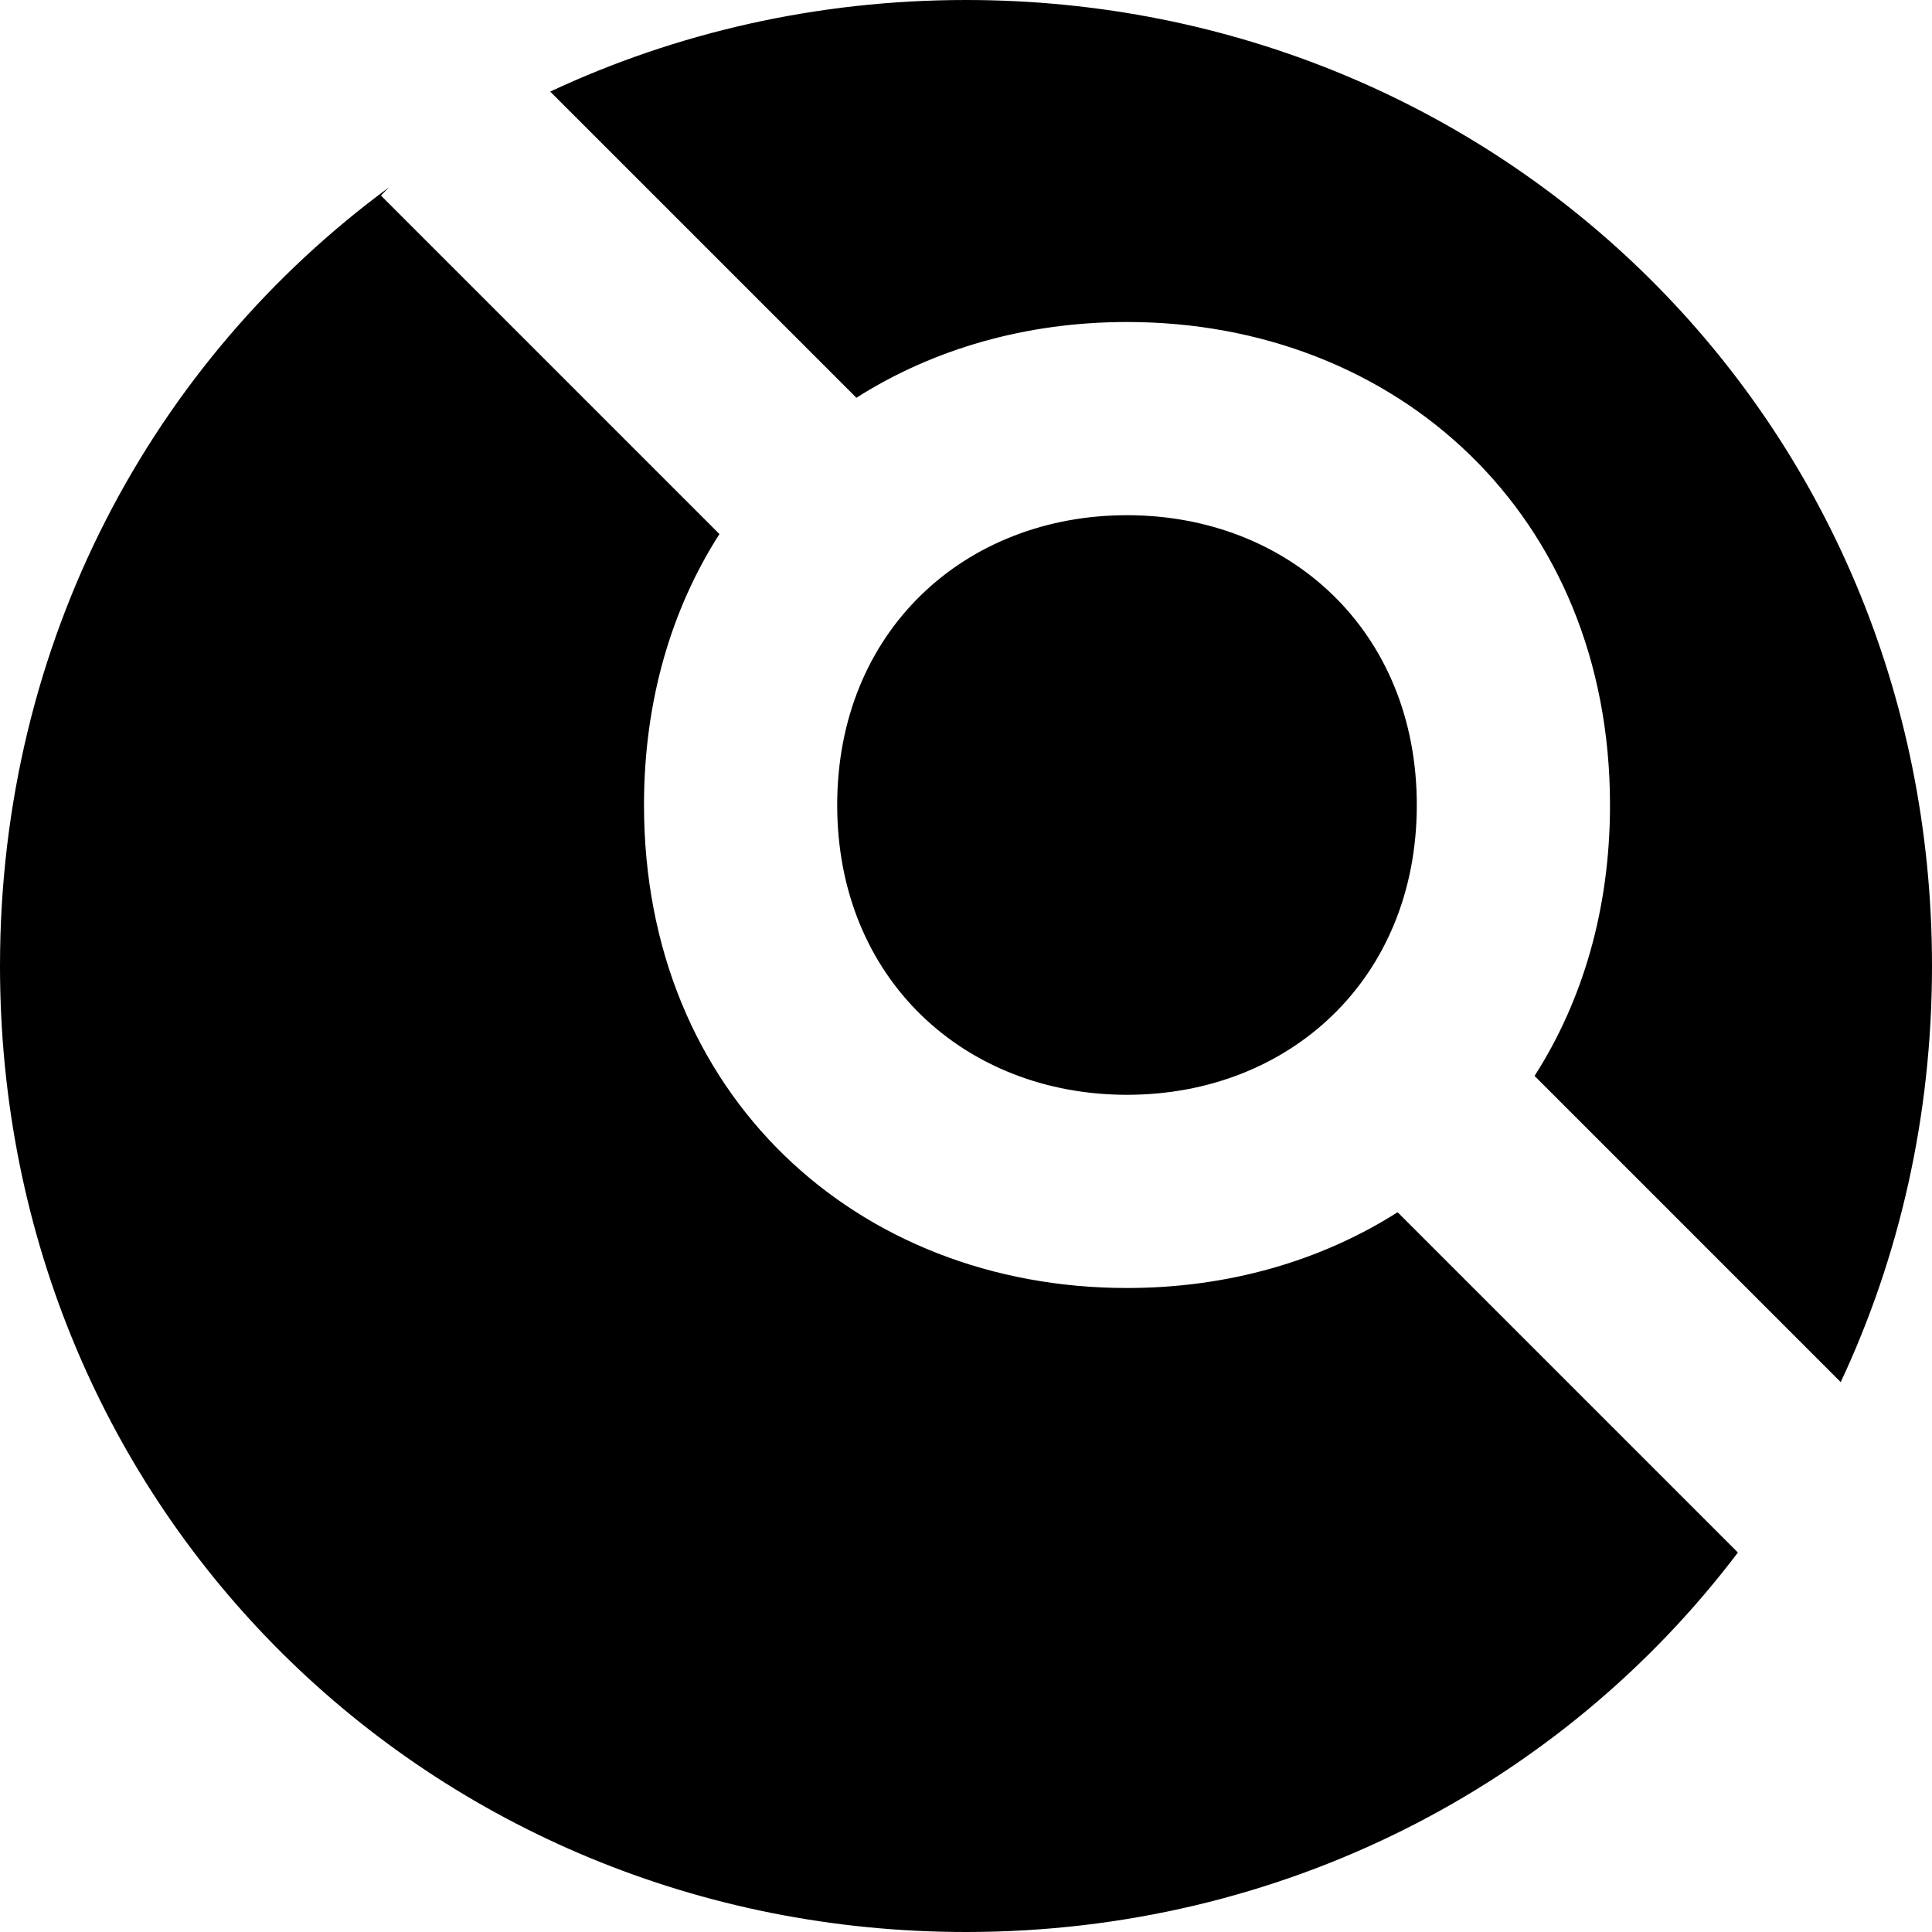
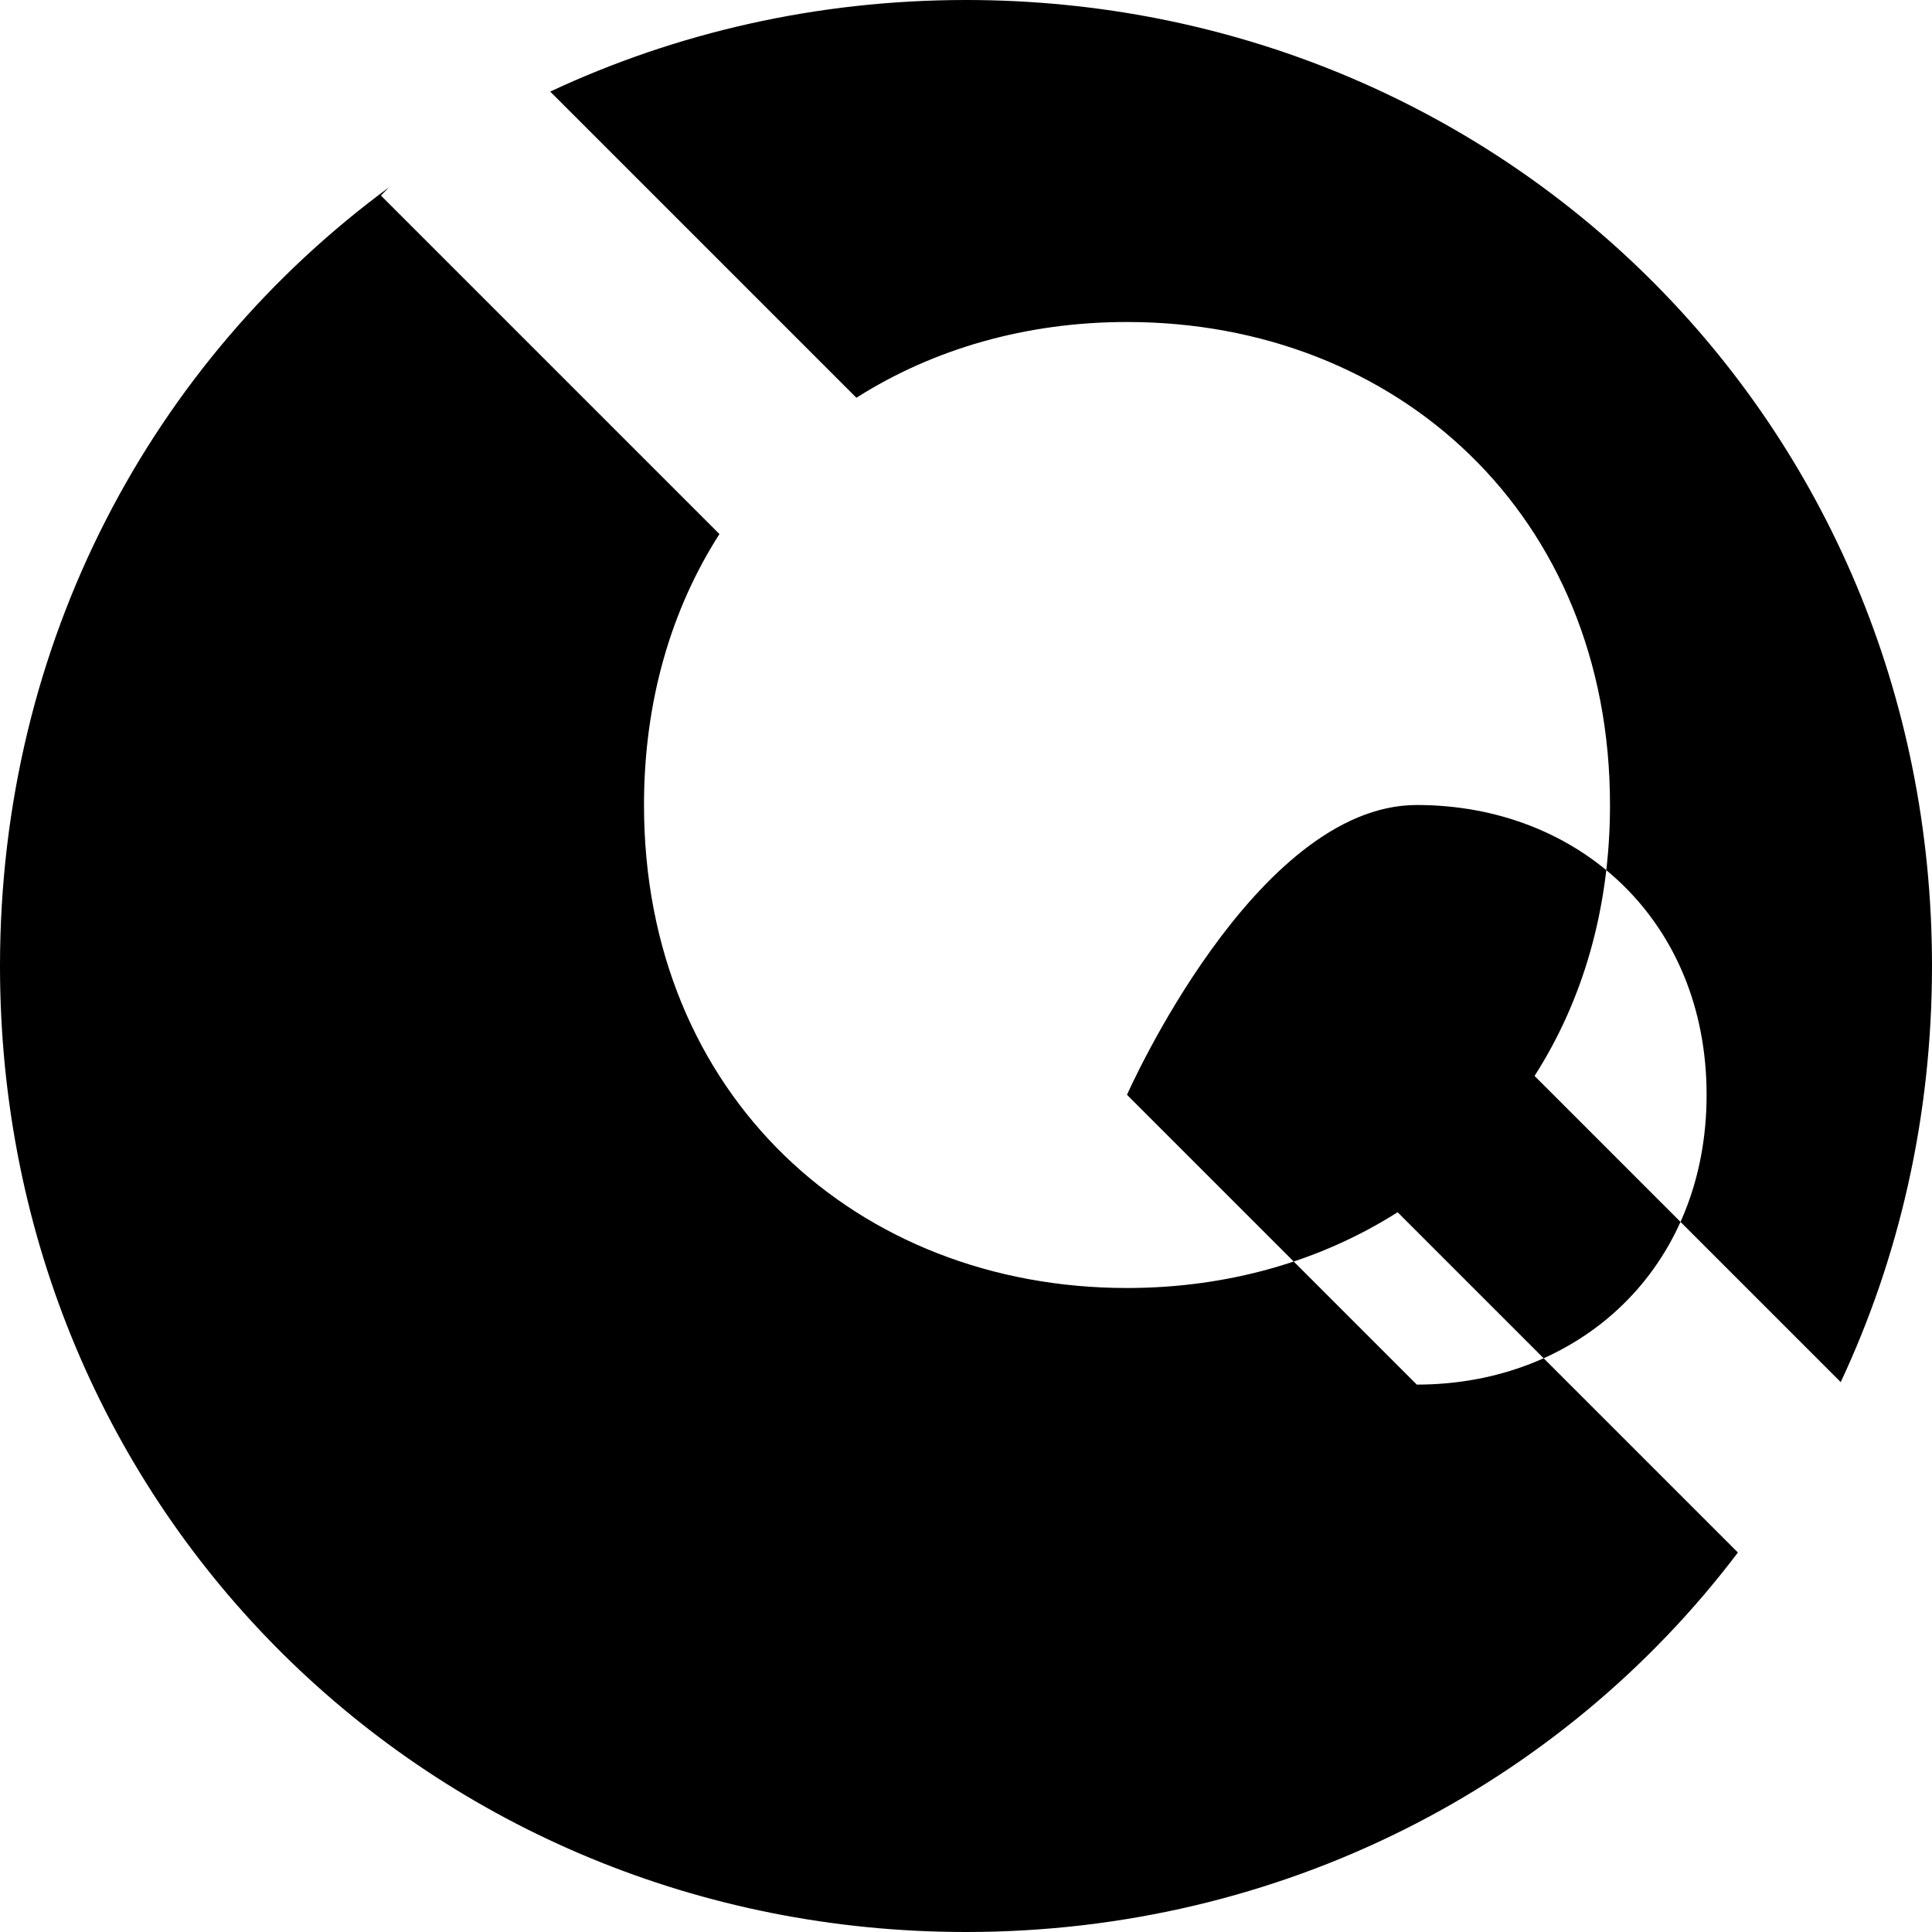
<svg xmlns="http://www.w3.org/2000/svg" xmlns:xlink="http://www.w3.org/1999/xlink" viewBox="0 0 60 60">
  <defs>
-     <path d="M12.086 5.814l-.257.258 10.514 10.514C20.856 18.906 20 21.757 20 25c0 9.014 6.618 15 15 15 3.132 0 6.018-.836 8.404-2.353l10.568 10.568C48.497 55.447 39.796 60 30 60 13.434 60 0 46.978 0 30 0 19.903 4.751 11.206 12.086 5.814zm5.002-2.97C20.998 1.015 25.378 0 30 0c16.566 0 30 13.022 30 30 0 4.67-1.016 9.04-2.835 12.923l-9.508-9.509C49.144 31.094 50 28.243 50 25c0-9.014-6.618-15-15-15-3.132 0-6.018.836-8.404 2.353l-9.508-9.508zM35 34c-5.03 0-9-3.591-9-9s3.97-9 9-9c5.03 0 9 3.591 9 9s-3.97 9-9 9z" id="a" />
+     <path d="M12.086 5.814l-.257.258 10.514 10.514C20.856 18.906 20 21.757 20 25c0 9.014 6.618 15 15 15 3.132 0 6.018-.836 8.404-2.353l10.568 10.568C48.497 55.447 39.796 60 30 60 13.434 60 0 46.978 0 30 0 19.903 4.751 11.206 12.086 5.814zm5.002-2.97C20.998 1.015 25.378 0 30 0c16.566 0 30 13.022 30 30 0 4.67-1.016 9.04-2.835 12.923l-9.508-9.509C49.144 31.094 50 28.243 50 25c0-9.014-6.618-15-15-15-3.132 0-6.018.836-8.404 2.353l-9.508-9.508zM35 34s3.97-9 9-9c5.03 0 9 3.591 9 9s-3.97 9-9 9z" id="a" />
  </defs>
  <use fill="currentColor" xlink:href="#a" fill-rule="evenodd" />
</svg>